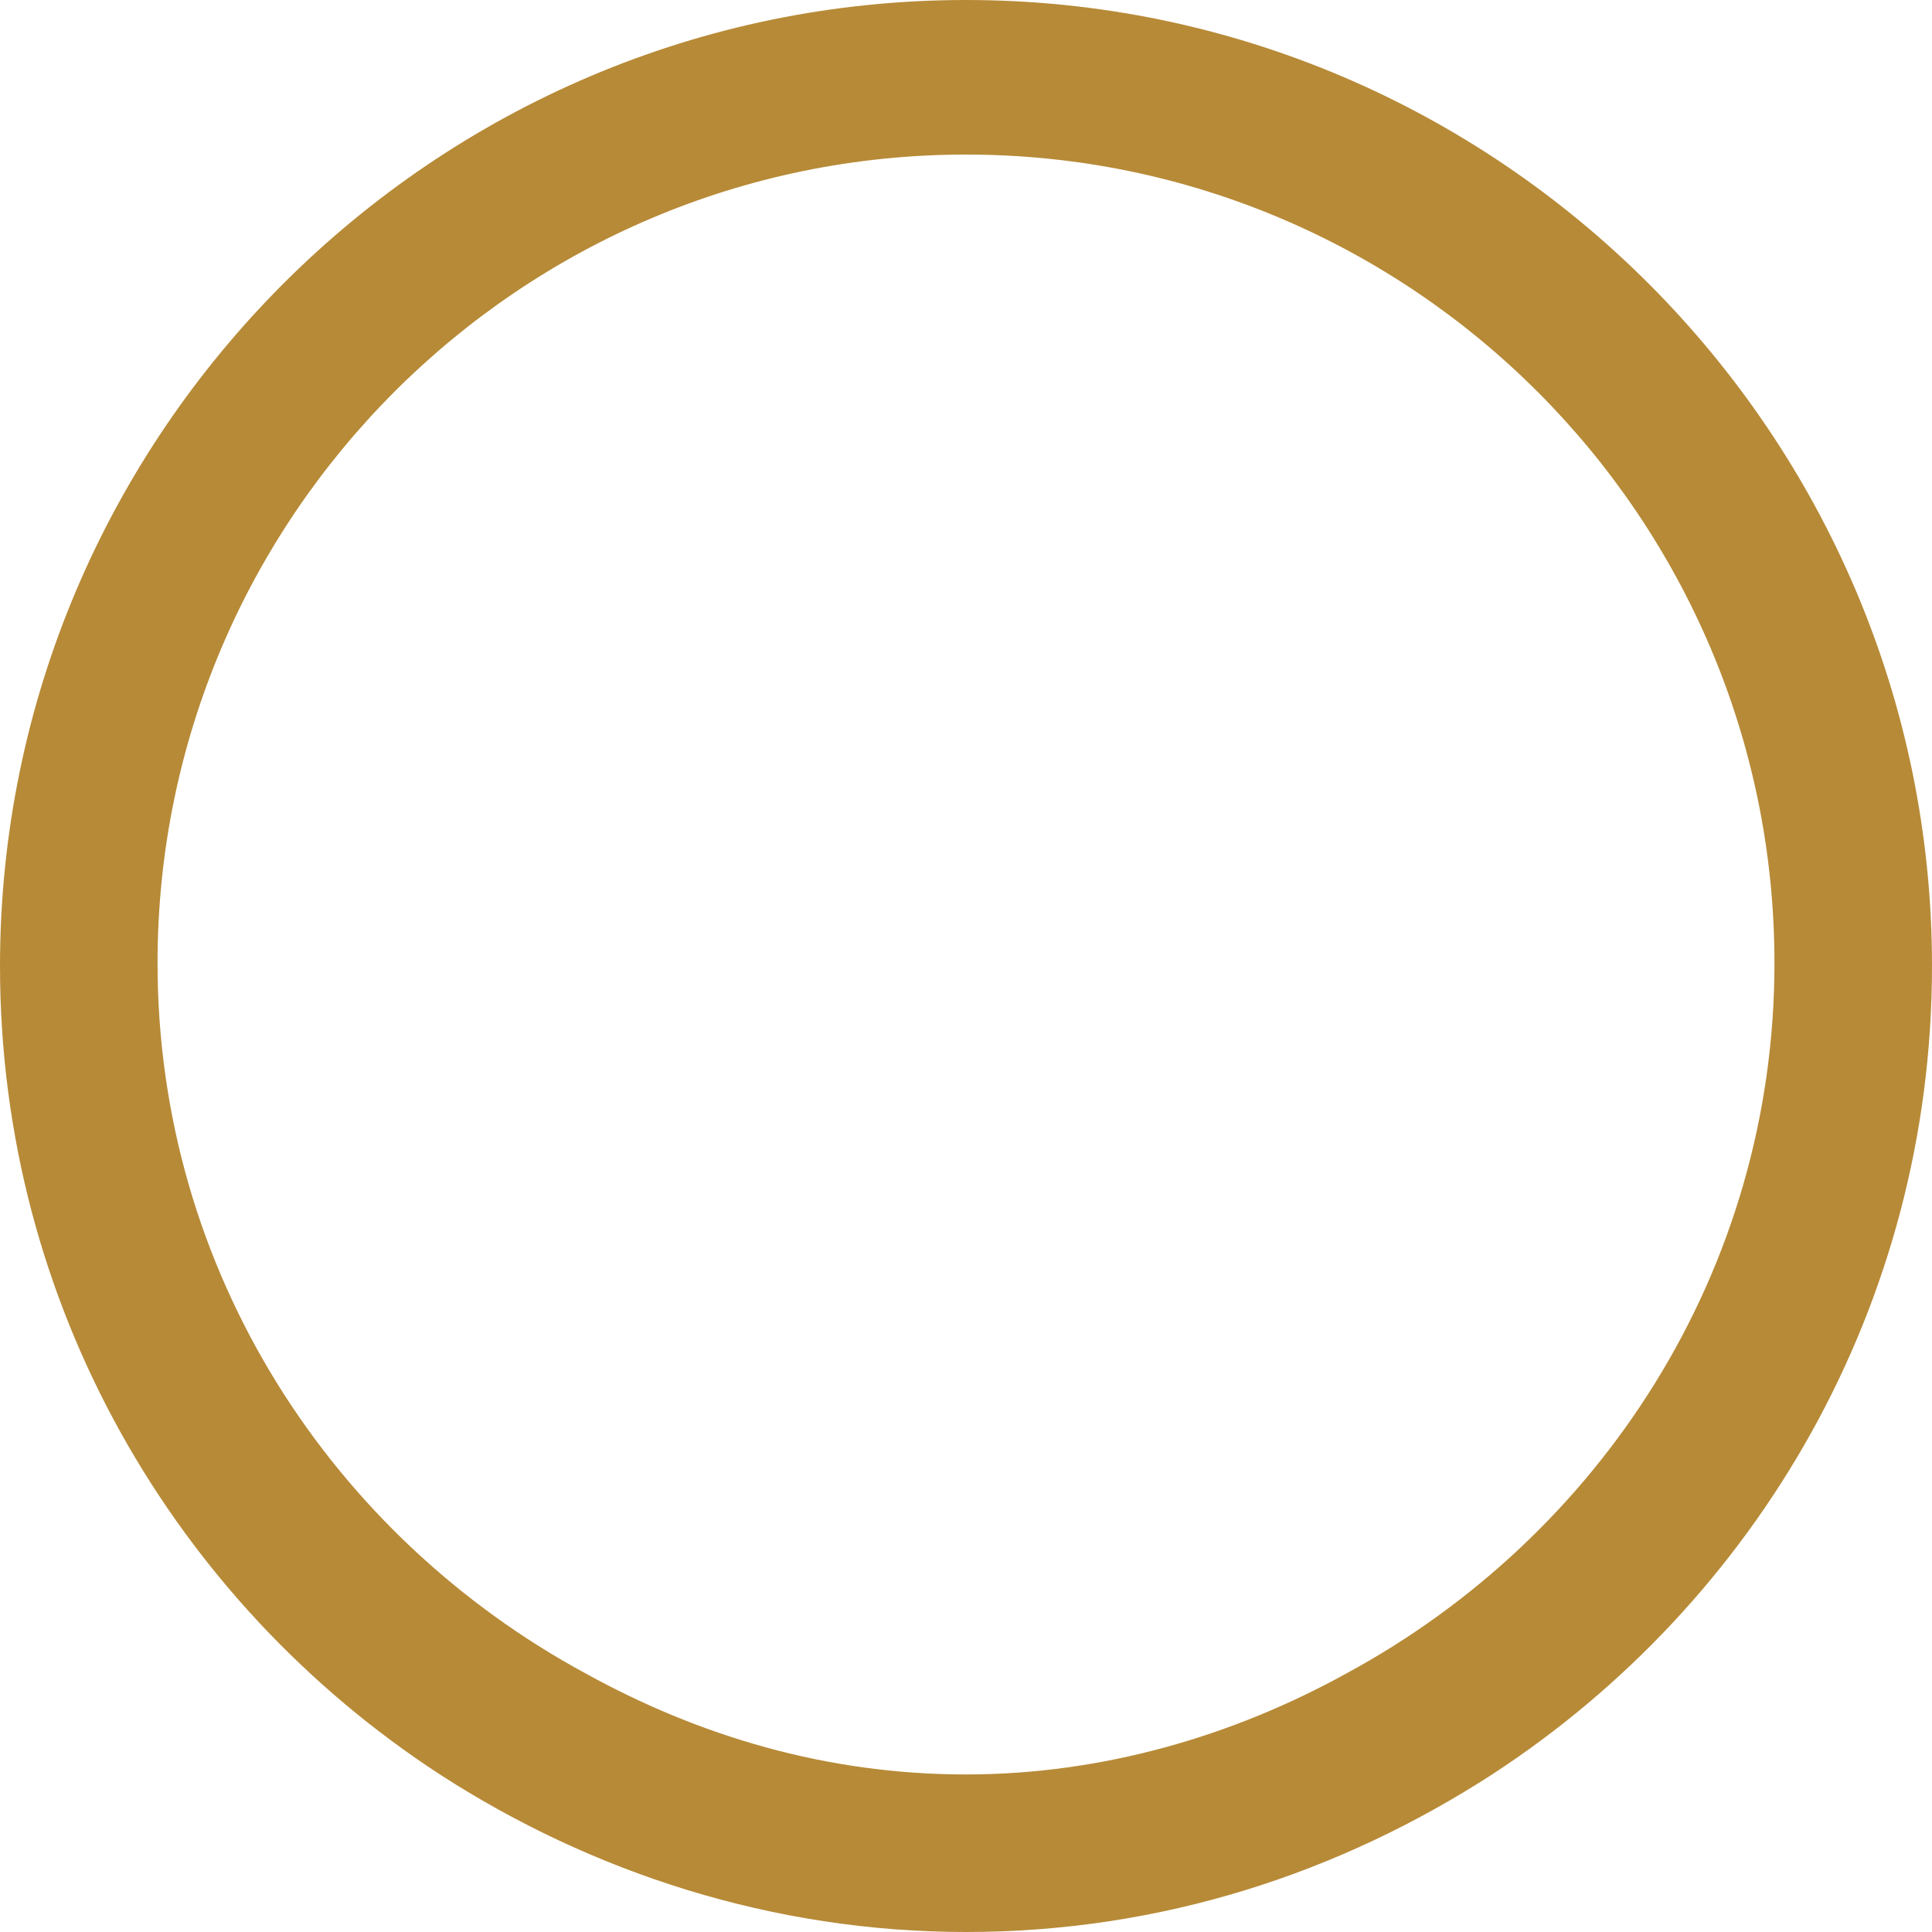
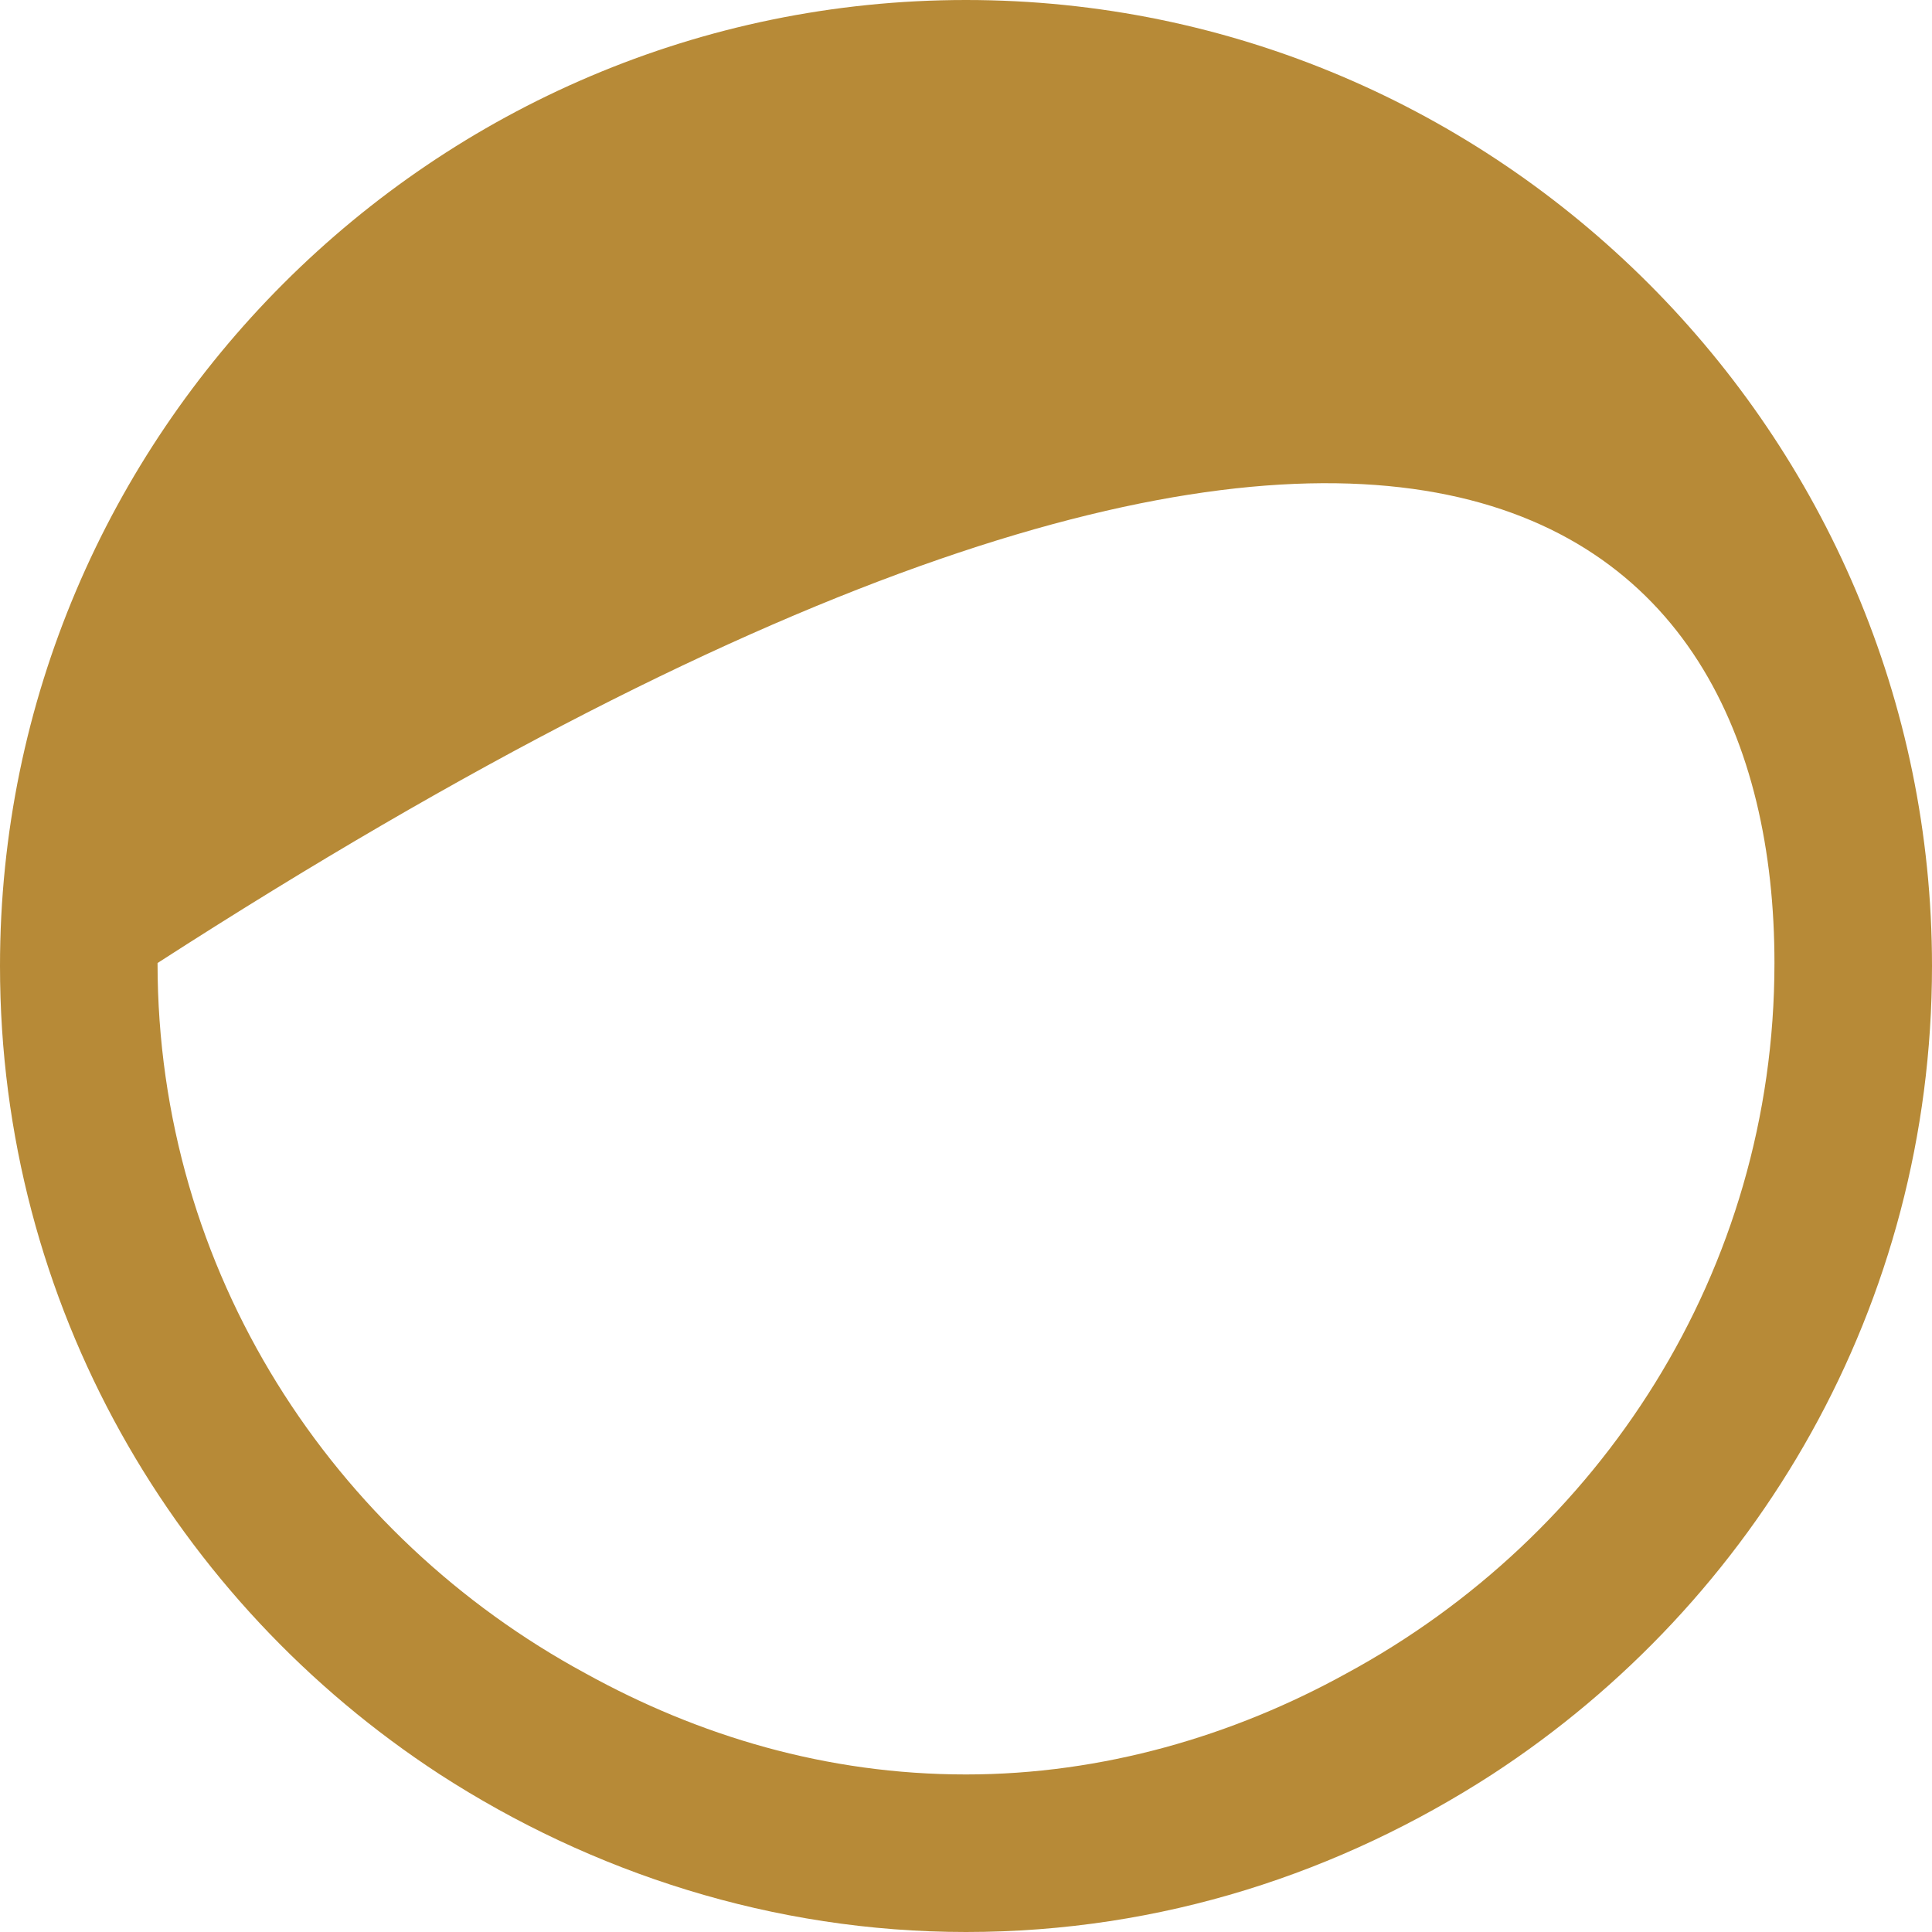
<svg xmlns="http://www.w3.org/2000/svg" width="55" height="55" viewBox="0 0 55 55" fill="none">
-   <path d="M42.477 50.515C50.008 45.608 55 37.146 55 27.5C55 12.354 42.646 0 27.5 0C12.354 0 0 12.354 0 27.5C0 37.146 4.992 45.608 12.523 50.515C16.838 53.307 22 55 27.5 55C33.084 55 38.161 53.307 42.477 50.515ZM4.485 27.415C4.485 14.723 14.808 4.4 27.5 4.4C40.192 4.4 50.515 14.723 50.515 27.415C50.515 36.215 45.523 43.746 38.331 47.638C35.115 49.415 31.392 50.515 27.5 50.515C23.523 50.515 19.884 49.415 16.669 47.638C9.477 43.746 4.485 36.215 4.485 27.415Z" fill="#B78A37" />
+   <path d="M42.477 50.515C50.008 45.608 55 37.146 55 27.5C55 12.354 42.646 0 27.5 0C12.354 0 0 12.354 0 27.5C0 37.146 4.992 45.608 12.523 50.515C16.838 53.307 22 55 27.5 55C33.084 55 38.161 53.307 42.477 50.515ZM4.485 27.415C40.192 4.4 50.515 14.723 50.515 27.415C50.515 36.215 45.523 43.746 38.331 47.638C35.115 49.415 31.392 50.515 27.5 50.515C23.523 50.515 19.884 49.415 16.669 47.638C9.477 43.746 4.485 36.215 4.485 27.415Z" fill="#B78A37" />
</svg>